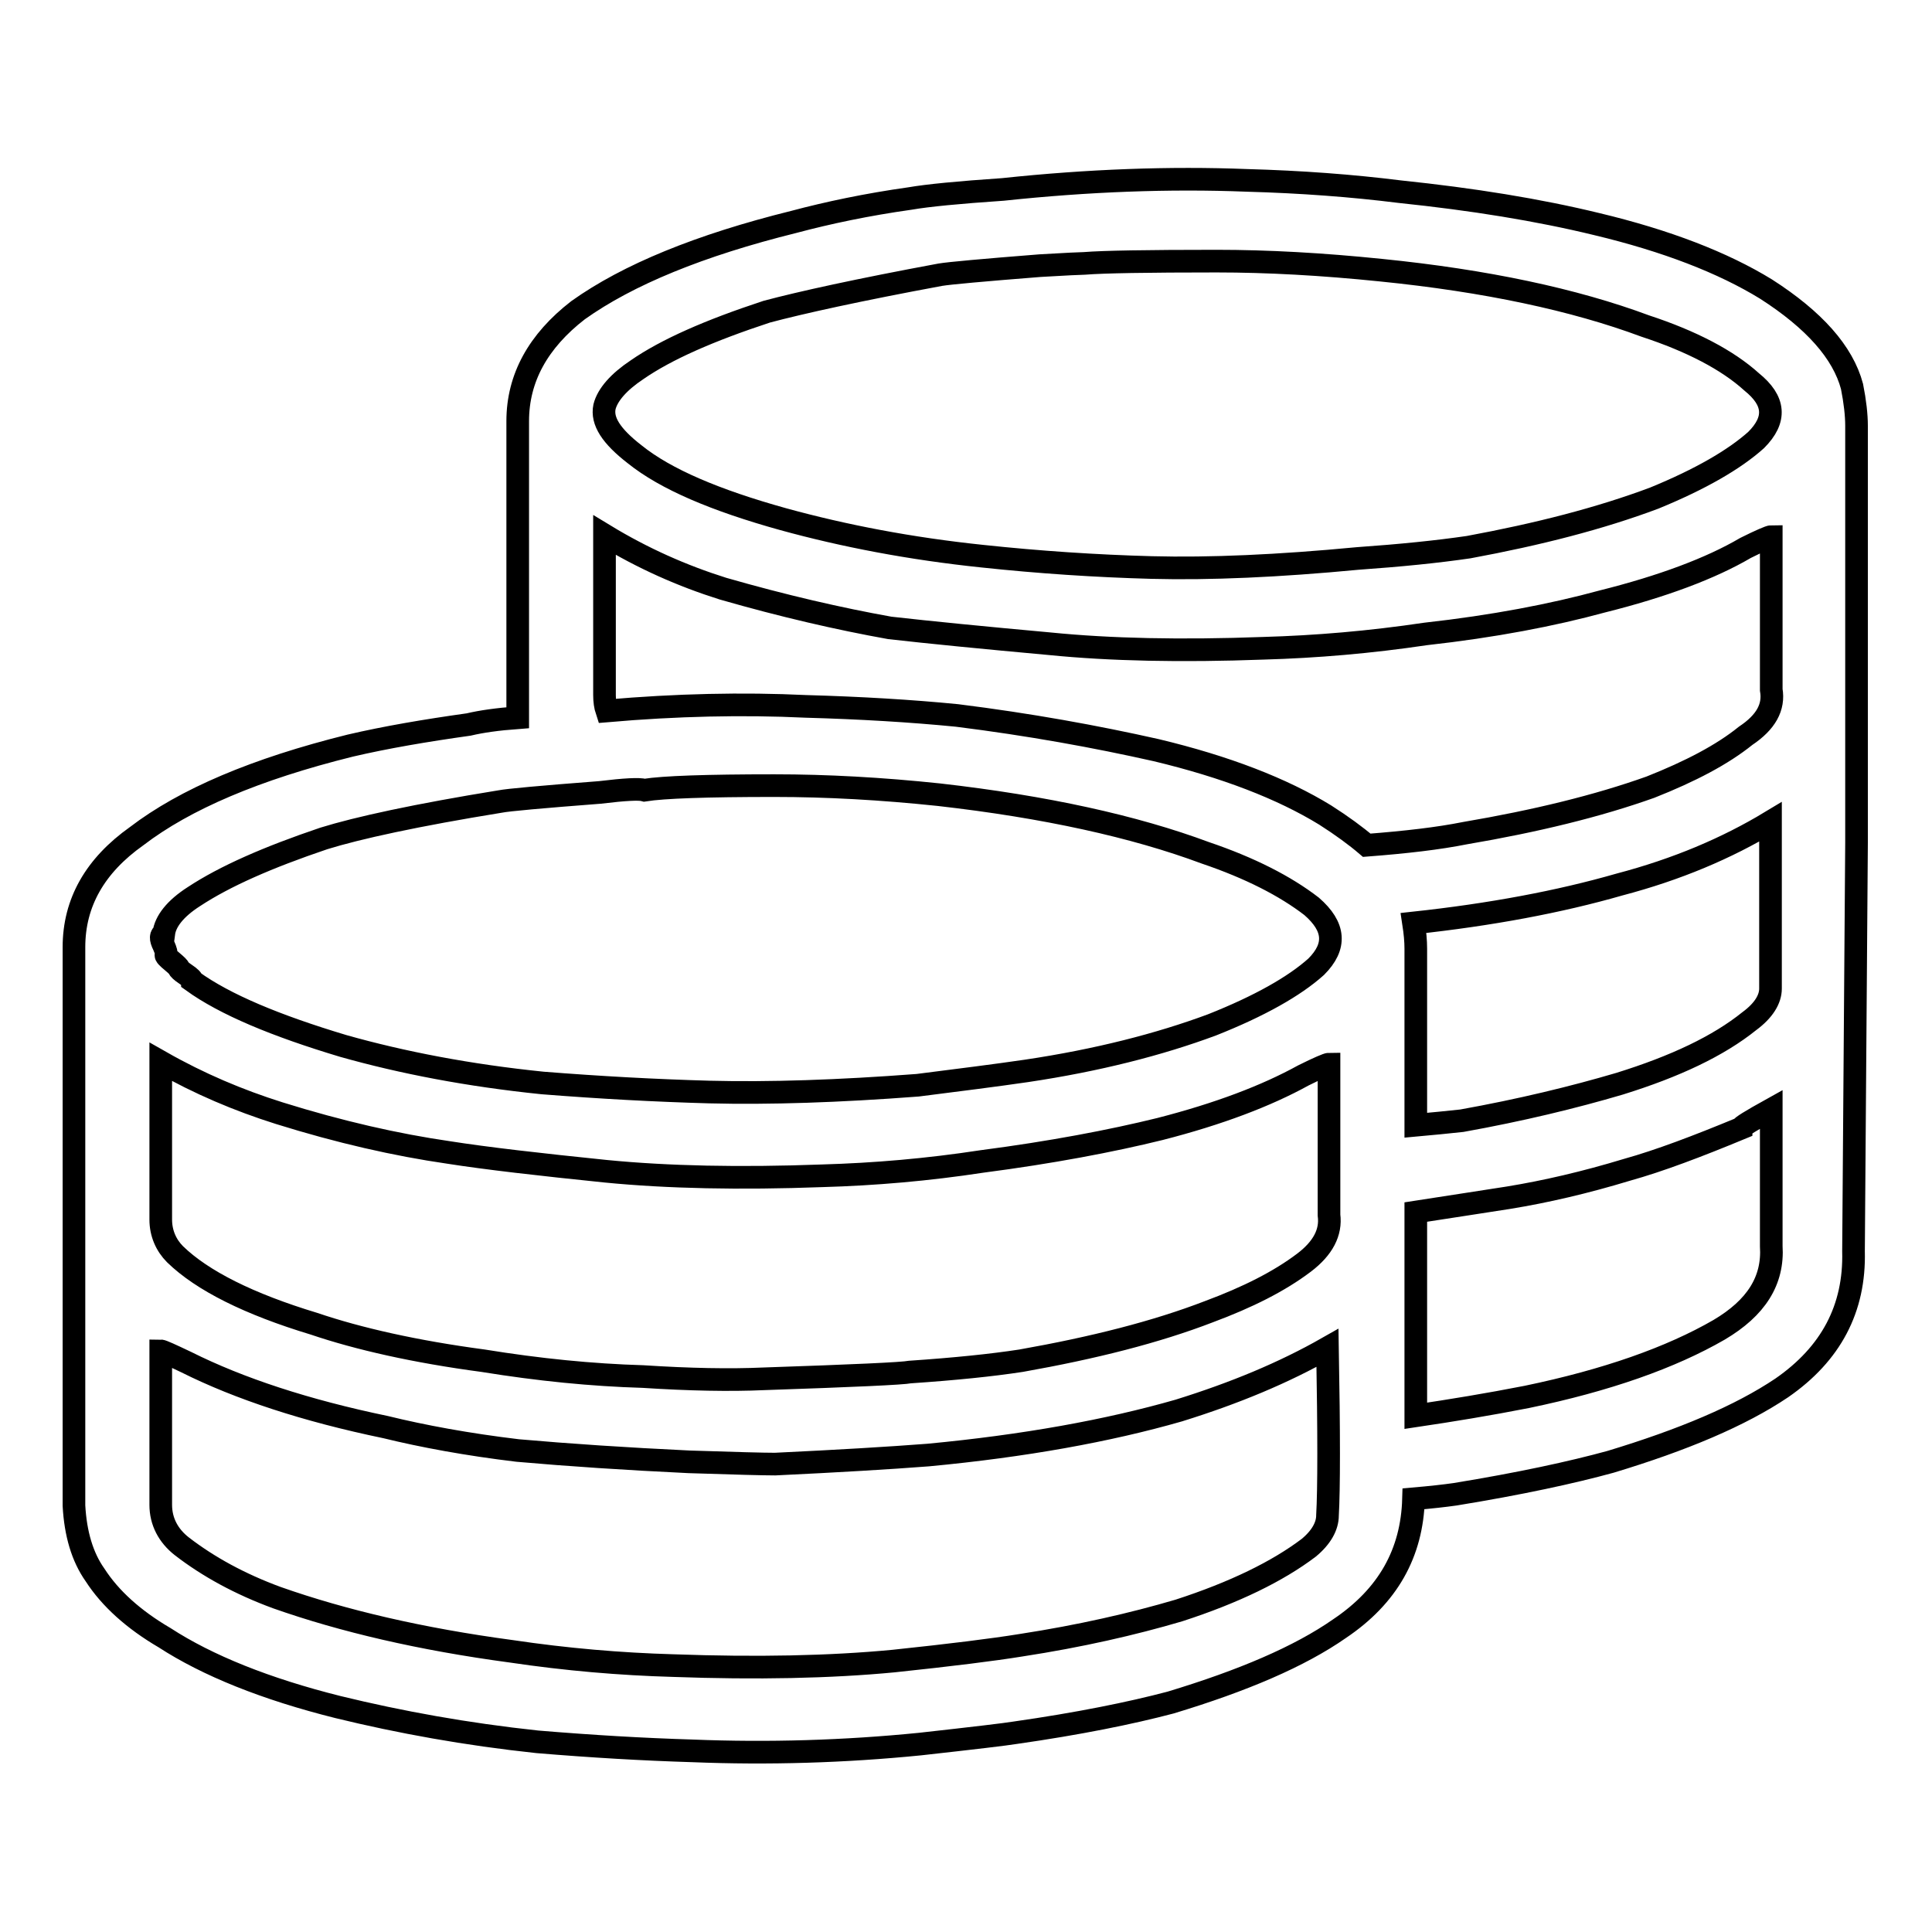
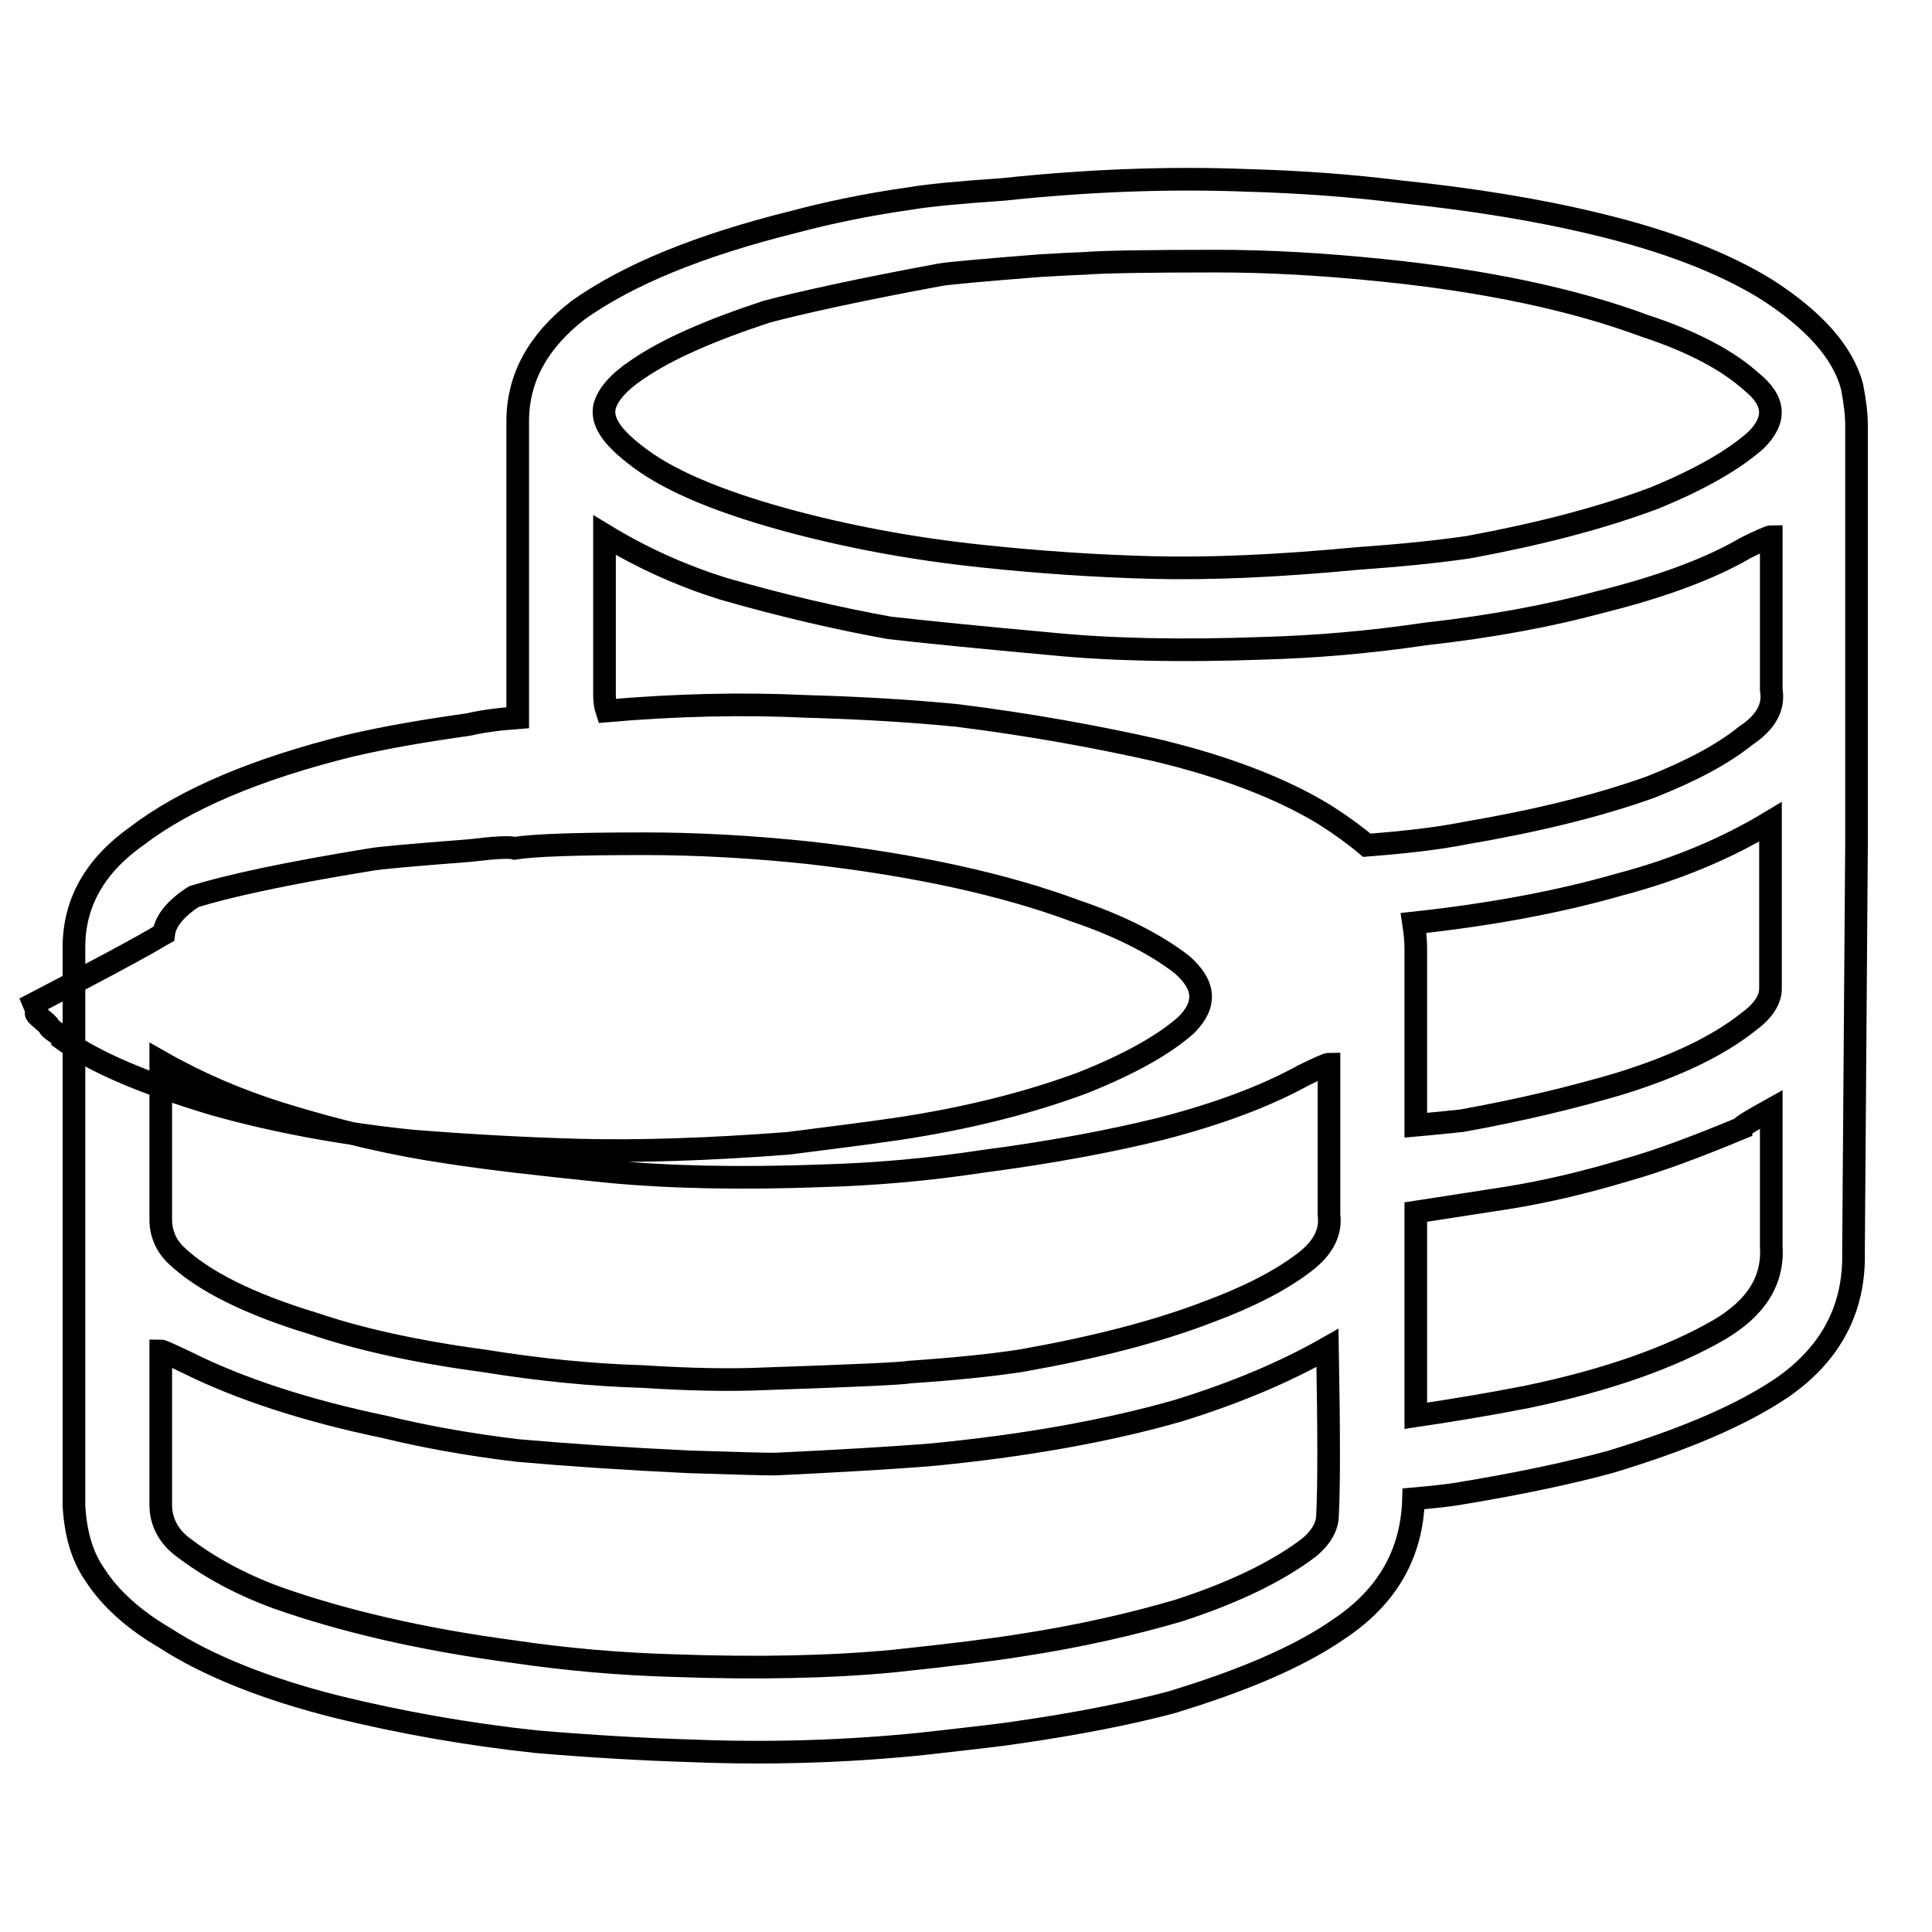
<svg xmlns="http://www.w3.org/2000/svg" version="1.1" x="0px" y="0px" viewBox="0 0 256 256" enable-background="new 0 0 256 256" xml:space="preserve">
  <g>
    <g>
-       <path stroke-width="3" fill-opacity="0" stroke="#000000" d="M246,111.7V56.4c0-1.4-0.2-3.2-0.6-5.2c-1.2-4.5-5-8.8-11.4-12.9c-5.7-3.5-13.2-6.4-22.4-8.6c-7.8-1.9-16.5-3.3-26.1-4.3c-6.4-0.8-13.1-1.3-20.3-1.5c-10.2-0.4-21,0-32.3,1.2c-5.9,0.4-10,0.8-12.3,1.2c-5.7,0.8-10.9,1.9-15.4,3.1c-12.5,3.1-22,7-28.6,11.7c-5.3,4.1-8,9-8,14.7v39.3c-2.7,0.2-4.8,0.5-6.5,0.9c-5.7,0.8-11,1.7-15.7,2.8c-12.5,3.1-21.9,7.1-28.3,12c-5.5,3.9-8.3,8.8-8.3,14.7v74c0.2,3.7,1.1,6.8,2.8,9.2c2,3.1,5.1,5.9,9.2,8.3c5.7,3.7,13.4,6.8,23,9.2c8.2,2,17,3.6,26.4,4.6c7.2,0.6,14,1,20.6,1.2c10,0.4,20.1,0.1,30.1-0.9c7.2-0.8,11.4-1.3,12.6-1.5c8.4-1.2,15.3-2.6,20.6-4c9.6-2.9,17.1-6.1,22.4-9.8c6.4-4.3,9.6-10,9.8-17.2c2.3-0.2,4.1-0.4,5.5-0.6c8.6-1.4,15.5-2.9,20.6-4.3c9.6-2.9,17.2-6.1,22.7-9.8c6.5-4.5,9.7-10.5,9.5-18.1L246,111.7L246,111.7z M80.1,53.9c0.4-1.6,1.9-3.3,4.3-4.9c3.9-2.7,9.6-5.2,17.2-7.7c4.5-1.2,12.2-2.9,23-4.9c1.2-0.2,5.6-0.6,13.2-1.2c3.5-0.2,5.4-0.3,5.9-0.3c2.5-0.2,8.3-0.3,17.5-0.3c6.8,0,14,0.4,21.8,1.2c13.9,1.4,25.6,3.9,35,7.4c6.1,2,10.9,4.5,14.1,7.4c3.1,2.5,3.3,5,0.6,7.7c-2.9,2.6-7.4,5.2-13.5,7.7c-7.2,2.7-15.4,4.8-24.6,6.5c-4.1,0.6-9,1.1-14.7,1.5c-10.5,1-19.6,1.4-27.3,1.2c-7.4-0.2-14.9-0.7-22.4-1.5c-9.6-1-18.4-2.7-26.4-4.9c-9-2.5-15.6-5.3-19.7-8.6C81,57.8,79.7,55.8,80.1,53.9L80.1,53.9z M21.7,123.7c0.2-1.6,1.5-3.3,4-4.9c4.1-2.7,9.8-5.2,17.2-7.7c4.5-1.4,12.3-3.1,23.4-4.9c1-0.2,5.4-0.6,13.2-1.2c3.3-0.4,5.2-0.5,5.9-0.3c2.5-0.4,8.2-0.6,17.2-0.6c7,0,14.2,0.4,21.8,1.2c14.1,1.6,25.9,4.2,35.3,7.7c5.9,2,10.6,4.4,14.1,7.1c3.1,2.7,3.3,5.3,0.6,8c-2.9,2.6-7.5,5.2-13.8,7.7c-7,2.6-15.2,4.7-24.6,6.1c-4.1,0.6-8.9,1.2-14.4,1.9c-10.5,0.8-19.7,1.1-27.6,0.9c-7.2-0.2-14.5-0.6-22.1-1.2c-9.8-1-18.6-2.7-26.4-4.9c-9-2.7-15.7-5.5-20-8.6c0-0.2-0.3-0.5-0.9-0.9c-0.6-0.4-0.9-0.7-0.9-0.8c0-0.1-0.3-0.4-0.9-0.9c-0.6-0.5-0.9-0.8-0.8-0.9c0.1-0.1,0-0.5-0.3-1.2C21.2,124.3,21.3,123.9,21.7,123.7L21.7,123.7z M175.9,200.8c0,1.4-0.8,2.9-2.5,4.3c-4.1,3.1-9.8,5.9-17.2,8.3c-6.1,1.8-13.1,3.4-20.9,4.6c-3.7,0.6-9.3,1.3-16.9,2.1c-8.4,0.8-18.1,1-29.2,0.6c-7-0.2-14.1-0.8-21.5-1.9c-11.9-1.6-22.2-4-31-7.1c-4.9-1.8-9.1-4.1-12.6-6.8c-1.8-1.4-2.8-3.3-2.8-5.5V179c0.2,0,1.3,0.5,3.4,1.5c7,3.5,15.8,6.4,26.4,8.6c4.9,1.2,10.8,2.3,17.5,3.1c6.8,0.6,14.3,1.1,22.7,1.5c6.1,0.2,9.9,0.3,11.4,0.3c8.4-0.4,15.1-0.8,20.3-1.2c12.7-1.2,23.8-3.2,33.2-5.9c7.4-2.3,13.9-5,19.7-8.3C176.1,189.9,176.1,197.3,175.9,200.8L175.9,200.8z M172.8,167.3c-3.3,2.5-7.5,4.6-12.6,6.5c-7,2.7-15.3,4.8-24.9,6.5c-3.9,0.6-8.8,1.1-14.7,1.5c-1,0.2-7.5,0.5-19.4,0.9c-4.5,0.2-9.8,0.1-16-0.3c-6.8-0.2-13.8-0.9-21.2-2.1c-9-1.2-16.5-2.9-22.4-4.9c-8.6-2.6-14.8-5.7-18.4-9.2c-1.2-1.2-1.9-2.8-1.9-4.6v-20.9c5.1,2.9,10.3,5.1,15.7,6.8c8,2.5,15.5,4.2,22.4,5.2c5.1,0.8,12.1,1.6,20.9,2.5c8.2,0.8,17.7,1,28.6,0.6c7-0.2,14-0.8,21.2-1.9c9.2-1.2,17.1-2.7,23.6-4.3c7.8-2,14.1-4.4,19-7.1c2-1,3.2-1.5,3.4-1.5v20C176.4,163.3,175.3,165.4,172.8,167.3L172.8,167.3z M181.1,112c-1.4-1.2-3.3-2.6-5.5-4c-5.7-3.5-13.2-6.4-22.4-8.6c-8-1.8-16.8-3.4-26.4-4.6c-6.1-0.6-12.8-1-20-1.2c-8.4-0.4-17.2-0.2-26.4,0.6c-0.2-0.6-0.3-1.3-0.3-2.1V70.9c5.1,3.1,10.3,5.4,15.7,7.1c8,2.3,15.4,4,22.1,5.2c5.3,0.6,12.4,1.3,21.2,2.1c8,0.8,17.4,1,28.3,0.6c7-0.2,14.1-0.8,21.5-1.9c9-1,16.8-2.5,23.4-4.3c8-2,14.4-4.4,19-7.1c2-1,3.2-1.5,3.4-1.5v20.3c0.4,2.3-0.7,4.3-3.4,6.1c-3.1,2.5-7.3,4.7-12.6,6.8c-7,2.5-15.2,4.5-24.6,6.1C190.6,111.1,186.3,111.6,181.1,112L181.1,112z M214.6,117.2c7.6-2,14.2-4.8,20-8.3v22.1c0,1.4-0.9,2.9-2.8,4.3c-4.1,3.3-9.8,6-17.2,8.3c-6.1,1.8-13.1,3.5-20.9,4.9c-1.8,0.2-3.9,0.4-6.1,0.6v-23.4c0-1-0.1-2.1-0.3-3.4C197.5,121.2,206.6,119.5,214.6,117.2L214.6,117.2z M227.8,176.2c-6.4,3.7-14.9,6.7-25.5,8.9c-5.1,1-10,1.8-14.7,2.5v-27c5.1-0.8,9.2-1.4,12.3-1.9c4.9-0.8,10.1-2,15.7-3.7c4.3-1.2,9.3-3.1,15.1-5.5c0-0.2,1.3-1,4-2.5v18.1C235,169.7,232.7,173.3,227.8,176.2L227.8,176.2z" />
+       <path stroke-width="3" fill-opacity="0" stroke="#000000" d="M246,111.7V56.4c0-1.4-0.2-3.2-0.6-5.2c-1.2-4.5-5-8.8-11.4-12.9c-5.7-3.5-13.2-6.4-22.4-8.6c-7.8-1.9-16.5-3.3-26.1-4.3c-6.4-0.8-13.1-1.3-20.3-1.5c-10.2-0.4-21,0-32.3,1.2c-5.9,0.4-10,0.8-12.3,1.2c-5.7,0.8-10.9,1.9-15.4,3.1c-12.5,3.1-22,7-28.6,11.7c-5.3,4.1-8,9-8,14.7v39.3c-2.7,0.2-4.8,0.5-6.5,0.9c-5.7,0.8-11,1.7-15.7,2.8c-12.5,3.1-21.9,7.1-28.3,12c-5.5,3.9-8.3,8.8-8.3,14.7v74c0.2,3.7,1.1,6.8,2.8,9.2c2,3.1,5.1,5.9,9.2,8.3c5.7,3.7,13.4,6.8,23,9.2c8.2,2,17,3.6,26.4,4.6c7.2,0.6,14,1,20.6,1.2c10,0.4,20.1,0.1,30.1-0.9c7.2-0.8,11.4-1.3,12.6-1.5c8.4-1.2,15.3-2.6,20.6-4c9.6-2.9,17.1-6.1,22.4-9.8c6.4-4.3,9.6-10,9.8-17.2c2.3-0.2,4.1-0.4,5.5-0.6c8.6-1.4,15.5-2.9,20.6-4.3c9.6-2.9,17.2-6.1,22.7-9.8c6.5-4.5,9.7-10.5,9.5-18.1L246,111.7L246,111.7z M80.1,53.9c0.4-1.6,1.9-3.3,4.3-4.9c3.9-2.7,9.6-5.2,17.2-7.7c4.5-1.2,12.2-2.9,23-4.9c1.2-0.2,5.6-0.6,13.2-1.2c3.5-0.2,5.4-0.3,5.9-0.3c2.5-0.2,8.3-0.3,17.5-0.3c6.8,0,14,0.4,21.8,1.2c13.9,1.4,25.6,3.9,35,7.4c6.1,2,10.9,4.5,14.1,7.4c3.1,2.5,3.3,5,0.6,7.7c-2.9,2.6-7.4,5.2-13.5,7.7c-7.2,2.7-15.4,4.8-24.6,6.5c-4.1,0.6-9,1.1-14.7,1.5c-10.5,1-19.6,1.4-27.3,1.2c-7.4-0.2-14.9-0.7-22.4-1.5c-9.6-1-18.4-2.7-26.4-4.9c-9-2.5-15.6-5.3-19.7-8.6C81,57.8,79.7,55.8,80.1,53.9L80.1,53.9z M21.7,123.7c0.2-1.6,1.5-3.3,4-4.9c4.5-1.4,12.3-3.1,23.4-4.9c1-0.2,5.4-0.6,13.2-1.2c3.3-0.4,5.2-0.5,5.9-0.3c2.5-0.4,8.2-0.6,17.2-0.6c7,0,14.2,0.4,21.8,1.2c14.1,1.6,25.9,4.2,35.3,7.7c5.9,2,10.6,4.4,14.1,7.1c3.1,2.7,3.3,5.3,0.6,8c-2.9,2.6-7.5,5.2-13.8,7.7c-7,2.6-15.2,4.7-24.6,6.1c-4.1,0.6-8.9,1.2-14.4,1.9c-10.5,0.8-19.7,1.1-27.6,0.9c-7.2-0.2-14.5-0.6-22.1-1.2c-9.8-1-18.6-2.7-26.4-4.9c-9-2.7-15.7-5.5-20-8.6c0-0.2-0.3-0.5-0.9-0.9c-0.6-0.4-0.9-0.7-0.9-0.8c0-0.1-0.3-0.4-0.9-0.9c-0.6-0.5-0.9-0.8-0.8-0.9c0.1-0.1,0-0.5-0.3-1.2C21.2,124.3,21.3,123.9,21.7,123.7L21.7,123.7z M175.9,200.8c0,1.4-0.8,2.9-2.5,4.3c-4.1,3.1-9.8,5.9-17.2,8.3c-6.1,1.8-13.1,3.4-20.9,4.6c-3.7,0.6-9.3,1.3-16.9,2.1c-8.4,0.8-18.1,1-29.2,0.6c-7-0.2-14.1-0.8-21.5-1.9c-11.9-1.6-22.2-4-31-7.1c-4.9-1.8-9.1-4.1-12.6-6.8c-1.8-1.4-2.8-3.3-2.8-5.5V179c0.2,0,1.3,0.5,3.4,1.5c7,3.5,15.8,6.4,26.4,8.6c4.9,1.2,10.8,2.3,17.5,3.1c6.8,0.6,14.3,1.1,22.7,1.5c6.1,0.2,9.9,0.3,11.4,0.3c8.4-0.4,15.1-0.8,20.3-1.2c12.7-1.2,23.8-3.2,33.2-5.9c7.4-2.3,13.9-5,19.7-8.3C176.1,189.9,176.1,197.3,175.9,200.8L175.9,200.8z M172.8,167.3c-3.3,2.5-7.5,4.6-12.6,6.5c-7,2.7-15.3,4.8-24.9,6.5c-3.9,0.6-8.8,1.1-14.7,1.5c-1,0.2-7.5,0.5-19.4,0.9c-4.5,0.2-9.8,0.1-16-0.3c-6.8-0.2-13.8-0.9-21.2-2.1c-9-1.2-16.5-2.9-22.4-4.9c-8.6-2.6-14.8-5.7-18.4-9.2c-1.2-1.2-1.9-2.8-1.9-4.6v-20.9c5.1,2.9,10.3,5.1,15.7,6.8c8,2.5,15.5,4.2,22.4,5.2c5.1,0.8,12.1,1.6,20.9,2.5c8.2,0.8,17.7,1,28.6,0.6c7-0.2,14-0.8,21.2-1.9c9.2-1.2,17.1-2.7,23.6-4.3c7.8-2,14.1-4.4,19-7.1c2-1,3.2-1.5,3.4-1.5v20C176.4,163.3,175.3,165.4,172.8,167.3L172.8,167.3z M181.1,112c-1.4-1.2-3.3-2.6-5.5-4c-5.7-3.5-13.2-6.4-22.4-8.6c-8-1.8-16.8-3.4-26.4-4.6c-6.1-0.6-12.8-1-20-1.2c-8.4-0.4-17.2-0.2-26.4,0.6c-0.2-0.6-0.3-1.3-0.3-2.1V70.9c5.1,3.1,10.3,5.4,15.7,7.1c8,2.3,15.4,4,22.1,5.2c5.3,0.6,12.4,1.3,21.2,2.1c8,0.8,17.4,1,28.3,0.6c7-0.2,14.1-0.8,21.5-1.9c9-1,16.8-2.5,23.4-4.3c8-2,14.4-4.4,19-7.1c2-1,3.2-1.5,3.4-1.5v20.3c0.4,2.3-0.7,4.3-3.4,6.1c-3.1,2.5-7.3,4.7-12.6,6.8c-7,2.5-15.2,4.5-24.6,6.1C190.6,111.1,186.3,111.6,181.1,112L181.1,112z M214.6,117.2c7.6-2,14.2-4.8,20-8.3v22.1c0,1.4-0.9,2.9-2.8,4.3c-4.1,3.3-9.8,6-17.2,8.3c-6.1,1.8-13.1,3.5-20.9,4.9c-1.8,0.2-3.9,0.4-6.1,0.6v-23.4c0-1-0.1-2.1-0.3-3.4C197.5,121.2,206.6,119.5,214.6,117.2L214.6,117.2z M227.8,176.2c-6.4,3.7-14.9,6.7-25.5,8.9c-5.1,1-10,1.8-14.7,2.5v-27c5.1-0.8,9.2-1.4,12.3-1.9c4.9-0.8,10.1-2,15.7-3.7c4.3-1.2,9.3-3.1,15.1-5.5c0-0.2,1.3-1,4-2.5v18.1C235,169.7,232.7,173.3,227.8,176.2L227.8,176.2z" />
    </g>
  </g>
</svg>